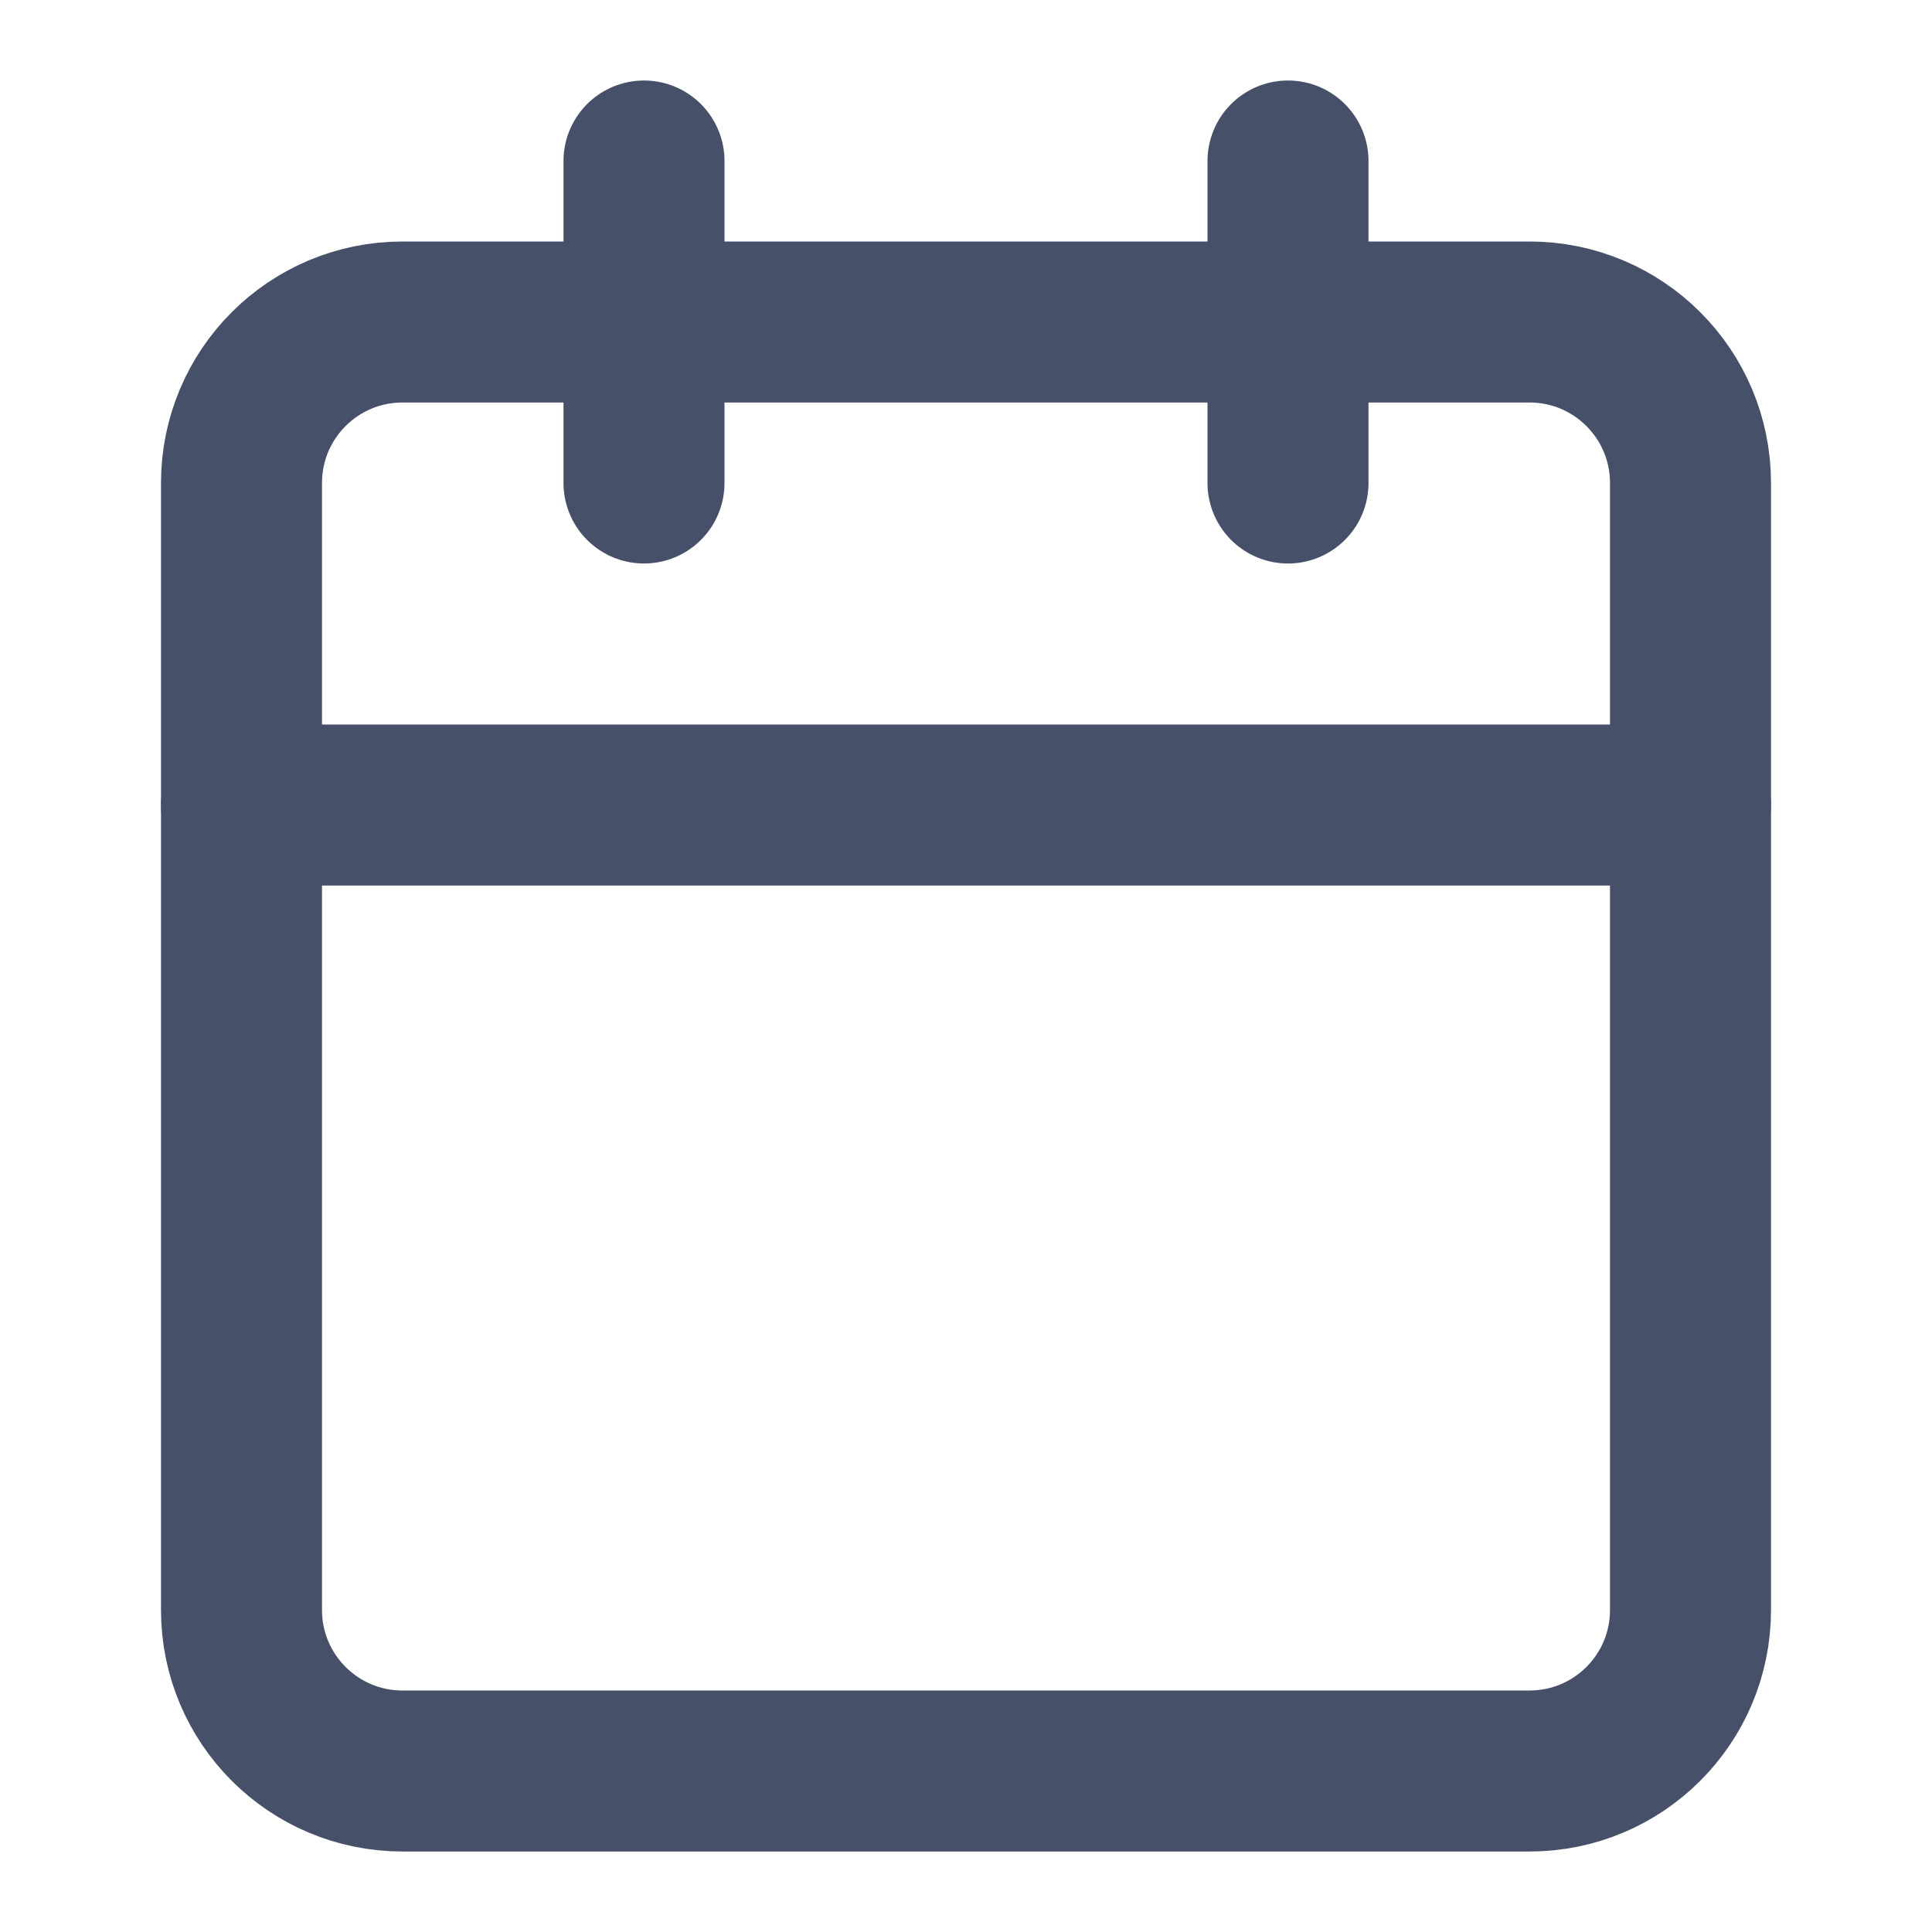
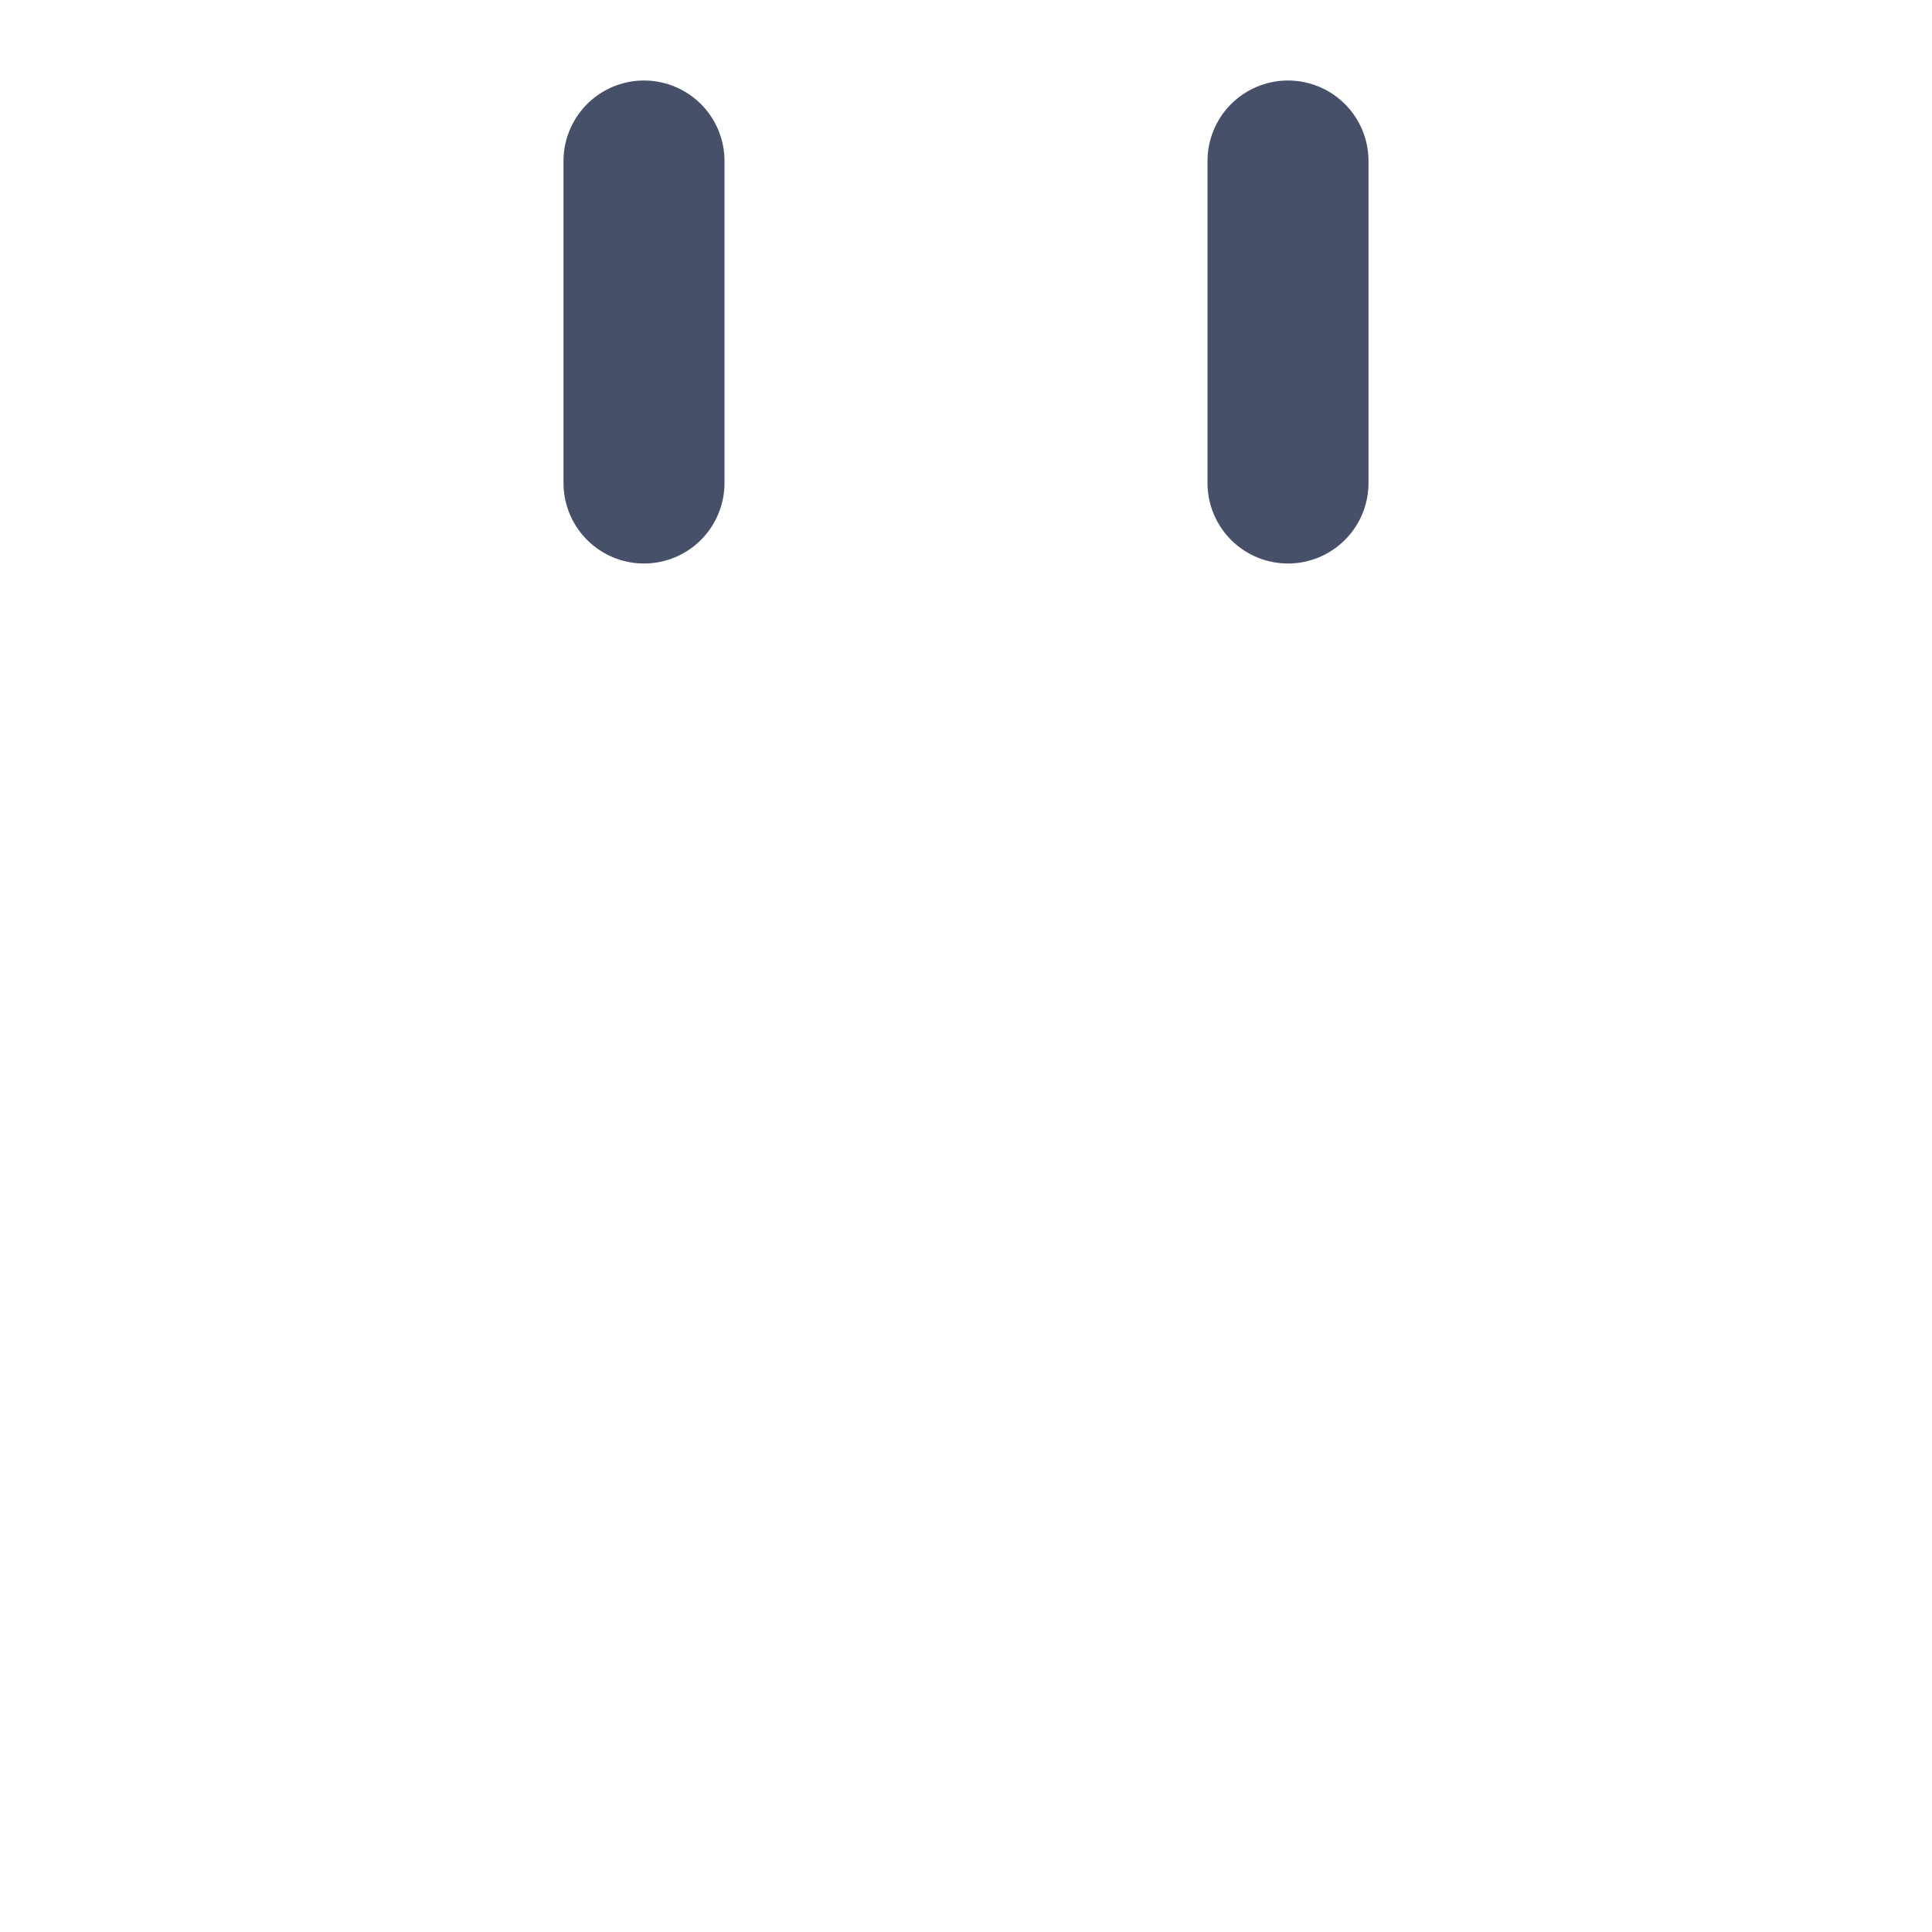
<svg xmlns="http://www.w3.org/2000/svg" width="24" height="24" viewBox="0 0 24 24" fill="none">
-   <path d="M19 4H5C3.895 4 3 4.895 3 6V20C3 21.105 3.895 22 5 22H19C20.105 22 21 21.105 21 20V6C21 4.895 20.105 4 19 4Z" stroke="#465068" stroke-width="2" stroke-linecap="round" stroke-linejoin="round" />
  <path d="M16 2V6" stroke="#465068" stroke-width="2" stroke-linecap="round" stroke-linejoin="round" />
  <path d="M8 2V6" stroke="#465068" stroke-width="2" stroke-linecap="round" stroke-linejoin="round" />
-   <path d="M3 10H21" stroke="#465068" stroke-width="2" stroke-linecap="round" stroke-linejoin="round" />
</svg>